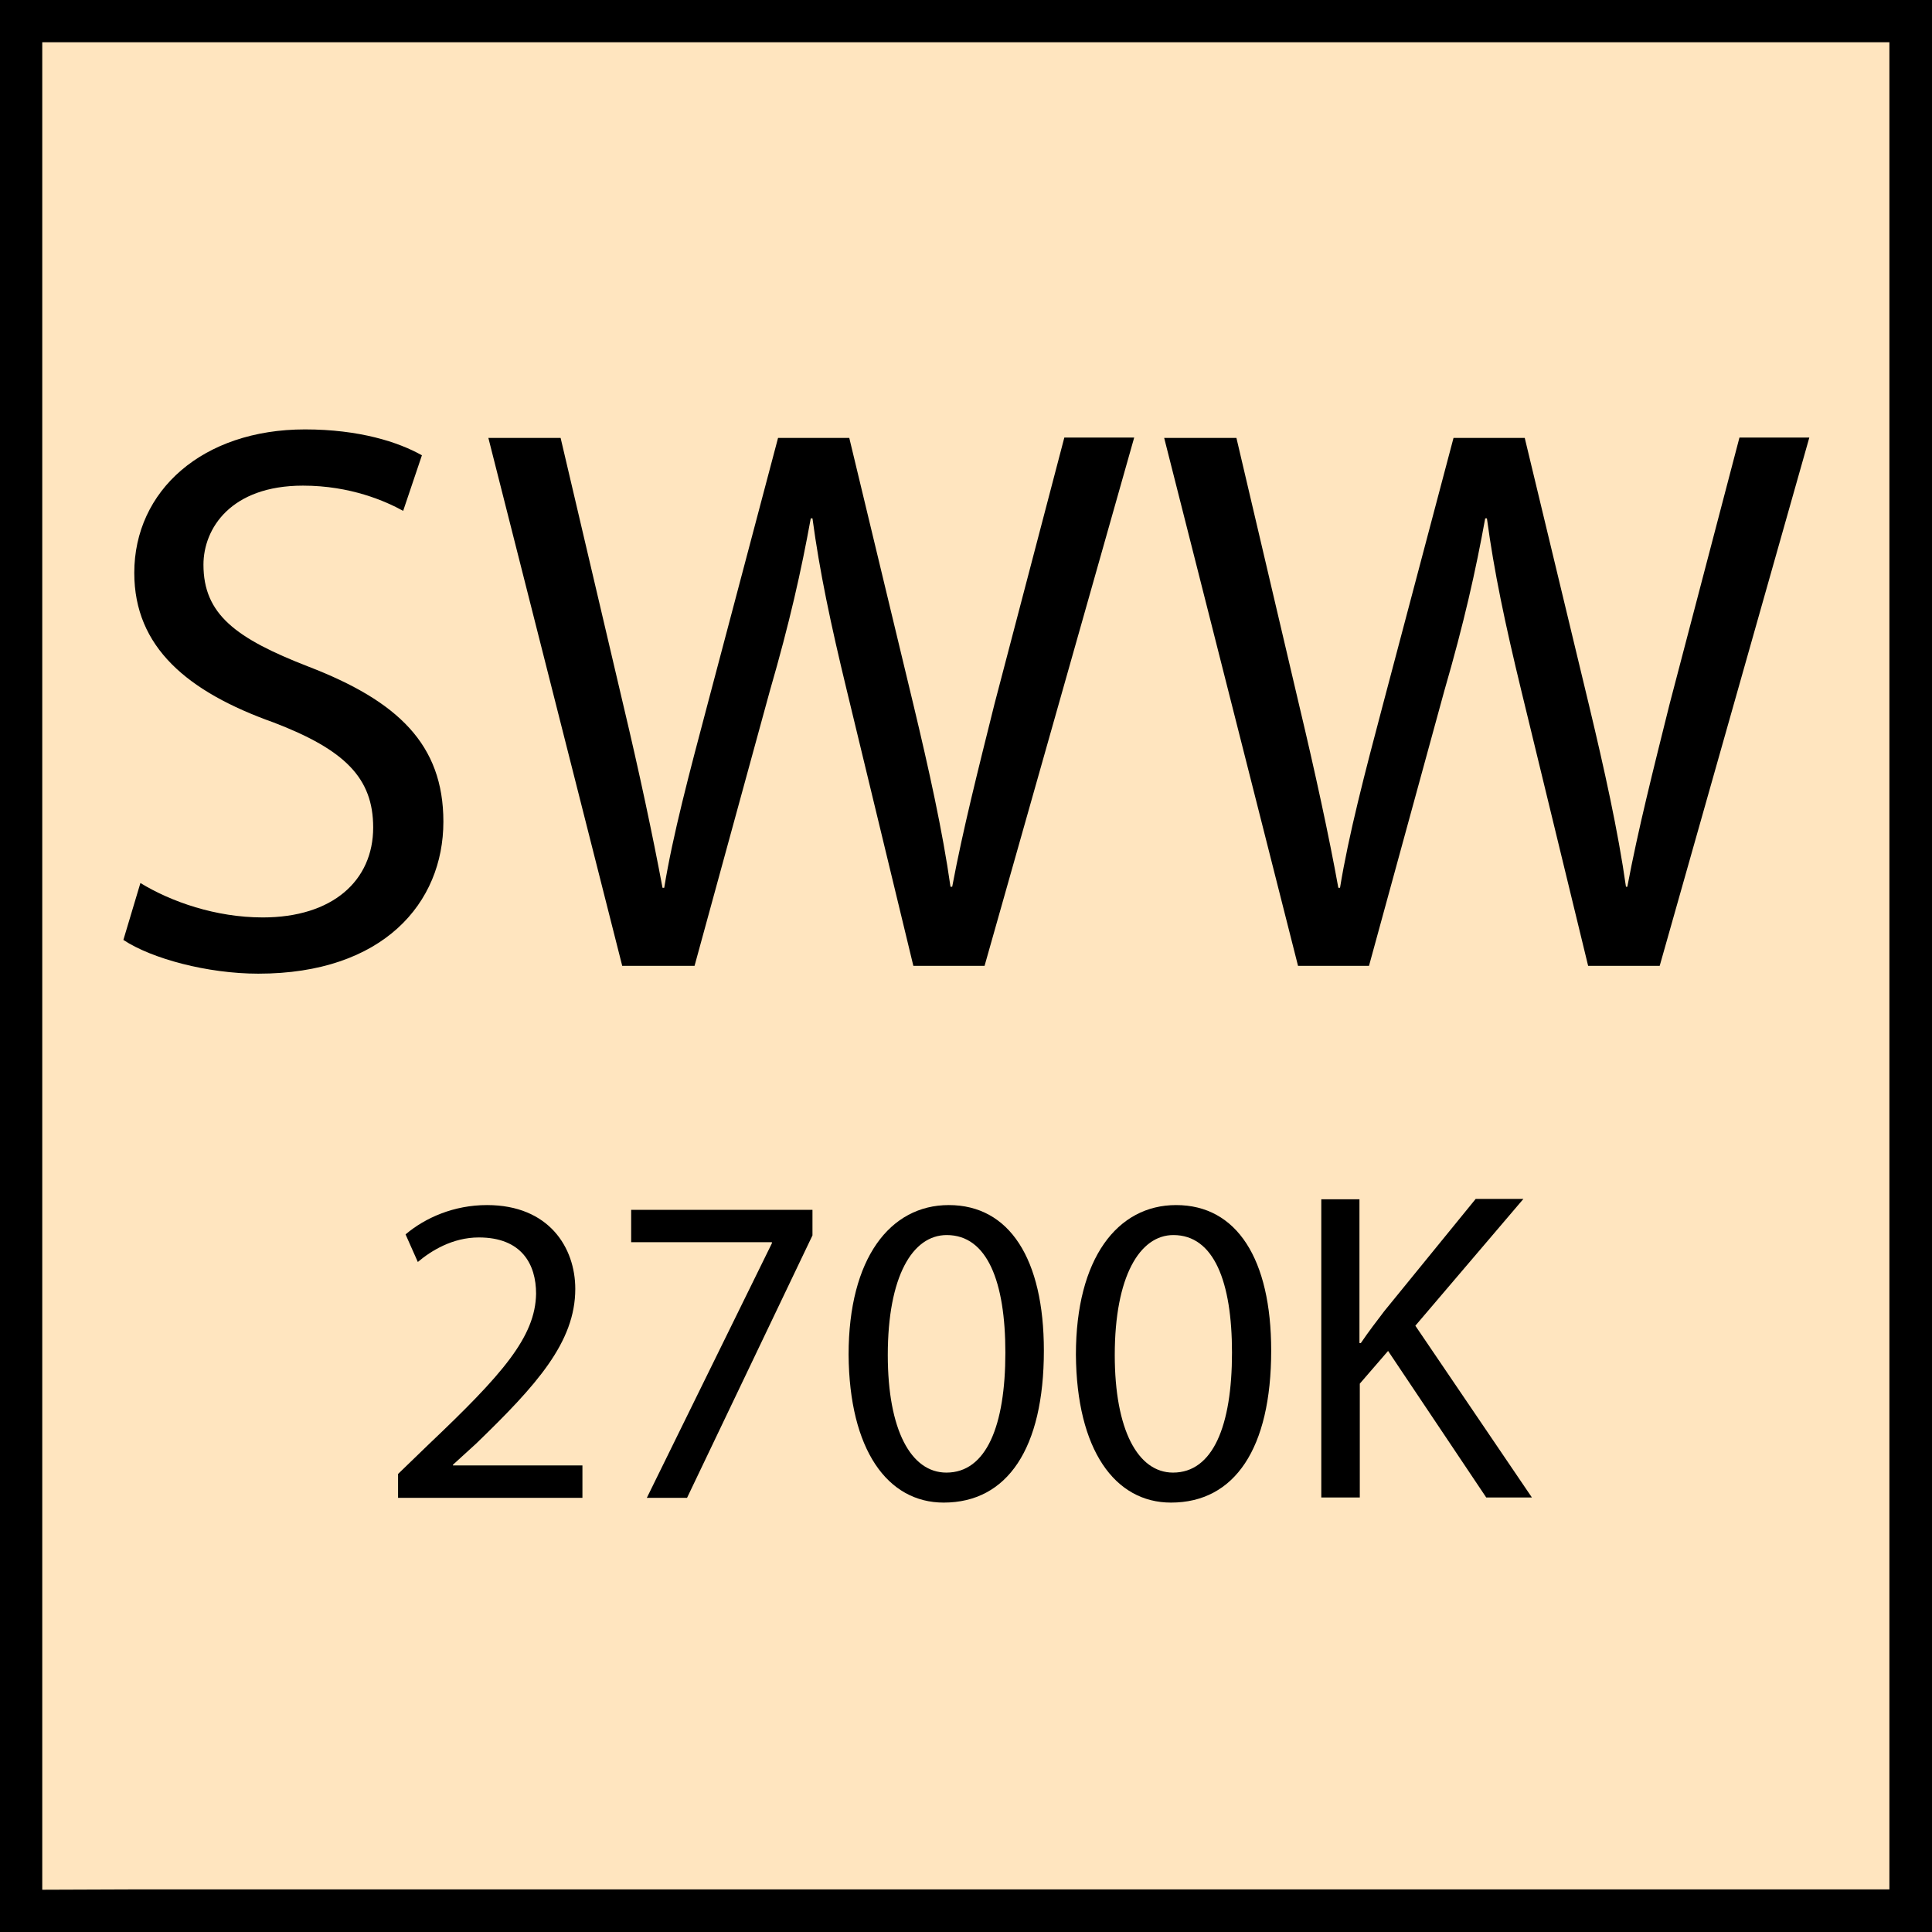
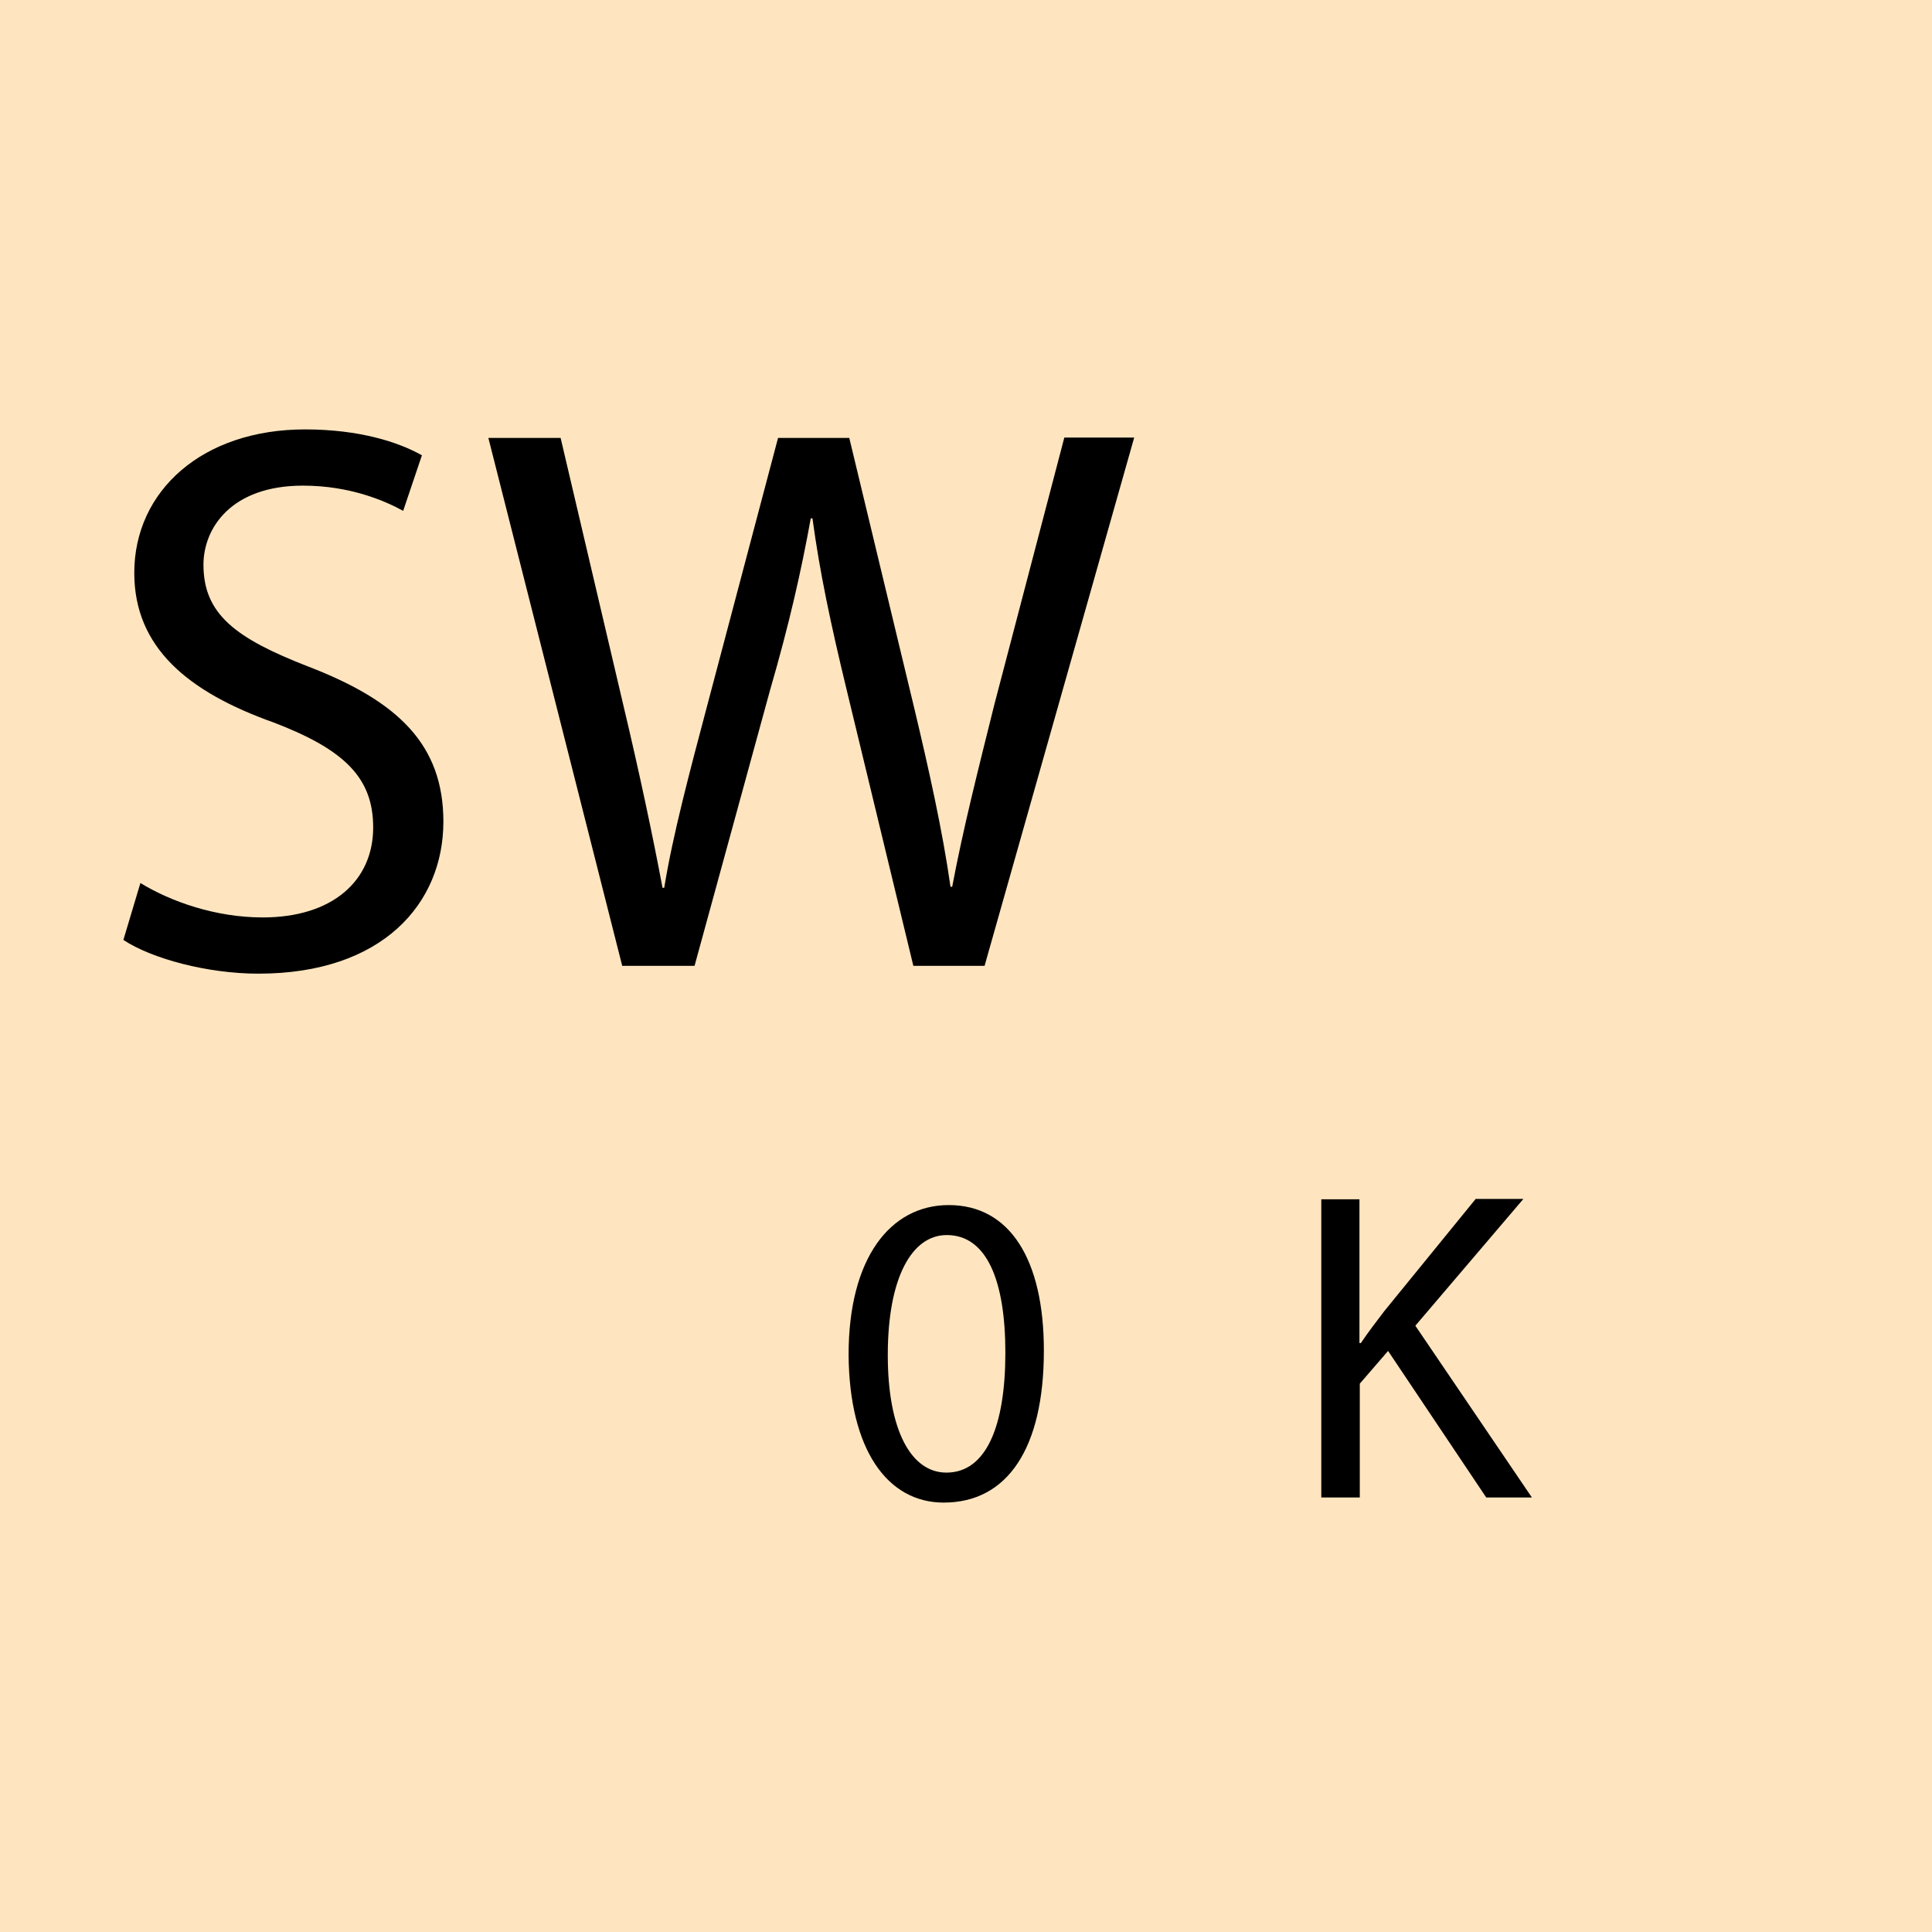
<svg xmlns="http://www.w3.org/2000/svg" version="1.1" id="Ebene_1" x="0px" y="0px" viewBox="0 0 56.69 56.69" style="enable-background:new 0 0 56.69 56.69;" xml:space="preserve">
  <style type="text/css">
	.st0{fill:#FFE5BF;}
</style>
  <rect x="0" y="0" class="st0" width="56.69" height="56.69" />
-   <path d="M0,0v56.69h1.95h1.38h53.36V0H0z M1.24,55.45V1.24h54.2v54.2H3.91 M2.53,55.45 M3.91,55.45" />
  <g>
    <path d="M4.12,25.91c0.9,0.55,2.21,1.01,3.59,1.01c2.05,0,3.24-1.08,3.24-2.64c0-1.45-0.83-2.28-2.92-3.08   c-2.53-0.9-4.09-2.21-4.09-4.39c0-2.41,2-4.21,5.01-4.21c1.59,0,2.74,0.37,3.43,0.76l-0.55,1.63c-0.51-0.28-1.54-0.74-2.94-0.74   c-2.12,0-2.92,1.26-2.92,2.32c0,1.45,0.94,2.16,3.08,2.99c2.62,1.01,3.96,2.28,3.96,4.55c0,2.39-1.77,4.46-5.43,4.46   c-1.49,0-3.13-0.44-3.96-0.99L4.12,25.91z" />
    <path d="M18.26,28.35l-3.93-15.5h2.12l1.84,7.84c0.46,1.93,0.87,3.86,1.15,5.36h0.05c0.25-1.54,0.74-3.38,1.27-5.38l2.07-7.82h2.09   l1.89,7.86c0.44,1.84,0.85,3.68,1.08,5.31h0.05c0.32-1.7,0.76-3.43,1.24-5.36l2.05-7.82h2.05l-4.39,15.5h-2.09l-1.95-8.07   c-0.48-1.98-0.8-3.5-1.01-5.06h-0.05c-0.28,1.54-0.62,3.06-1.2,5.06l-2.21,8.07H18.26z" />
-     <path d="M38.09,28.35l-3.93-15.5h2.12l1.84,7.84c0.46,1.93,0.88,3.86,1.15,5.36h0.05c0.25-1.54,0.73-3.38,1.26-5.38l2.07-7.82h2.09   l1.89,7.86c0.44,1.84,0.85,3.68,1.08,5.31h0.04c0.32-1.7,0.76-3.43,1.24-5.36l2.05-7.82h2.05l-4.39,15.5H46.6l-1.96-8.07   c-0.48-1.98-0.8-3.5-1.01-5.06h-0.05c-0.28,1.54-0.62,3.06-1.2,5.06l-2.21,8.07H38.09z" />
-     <path d="M11.68,43.95v-0.7l0.9-0.87c2.16-2.05,3.13-3.15,3.15-4.42c0-0.86-0.42-1.65-1.68-1.65c-0.77,0-1.4,0.39-1.79,0.72   l-0.36-0.81c0.58-0.49,1.42-0.86,2.39-0.86c1.82,0,2.59,1.25,2.59,2.46c0,1.56-1.13,2.82-2.91,4.54l-0.68,0.62V43h3.8v0.95H11.68z" />
-     <path d="M23.84,35.5v0.75l-3.68,7.7h-1.18l3.67-7.47v-0.03h-4.13V35.5H23.84z" />
    <path d="M30.63,39.63c0,2.87-1.07,4.46-2.94,4.46c-1.65,0-2.77-1.55-2.79-4.34c0-2.83,1.22-4.39,2.94-4.39   C29.62,35.36,30.63,36.94,30.63,39.63z M26.05,39.76c0,2.2,0.68,3.45,1.72,3.45c1.17,0,1.73-1.37,1.73-3.52   c0-2.08-0.53-3.45-1.72-3.45C26.77,36.24,26.05,37.46,26.05,39.76z" />
-     <path d="M37.3,39.63c0,2.87-1.07,4.46-2.94,4.46c-1.65,0-2.77-1.55-2.79-4.34c0-2.83,1.22-4.39,2.94-4.39   C36.29,35.36,37.3,36.94,37.3,39.63z M32.71,39.76c0,2.2,0.68,3.45,1.71,3.45c1.17,0,1.73-1.37,1.73-3.52   c0-2.08-0.53-3.45-1.72-3.45C33.44,36.24,32.71,37.46,32.71,39.76z" />
    <path d="M38.76,35.19h1.13v4.22h0.04c0.23-0.34,0.47-0.65,0.69-0.94l2.68-3.29h1.4l-3.17,3.72l3.42,5.04h-1.34l-2.88-4.3   l-0.83,0.96v3.34h-1.13V35.19z" />
  </g>
</svg>